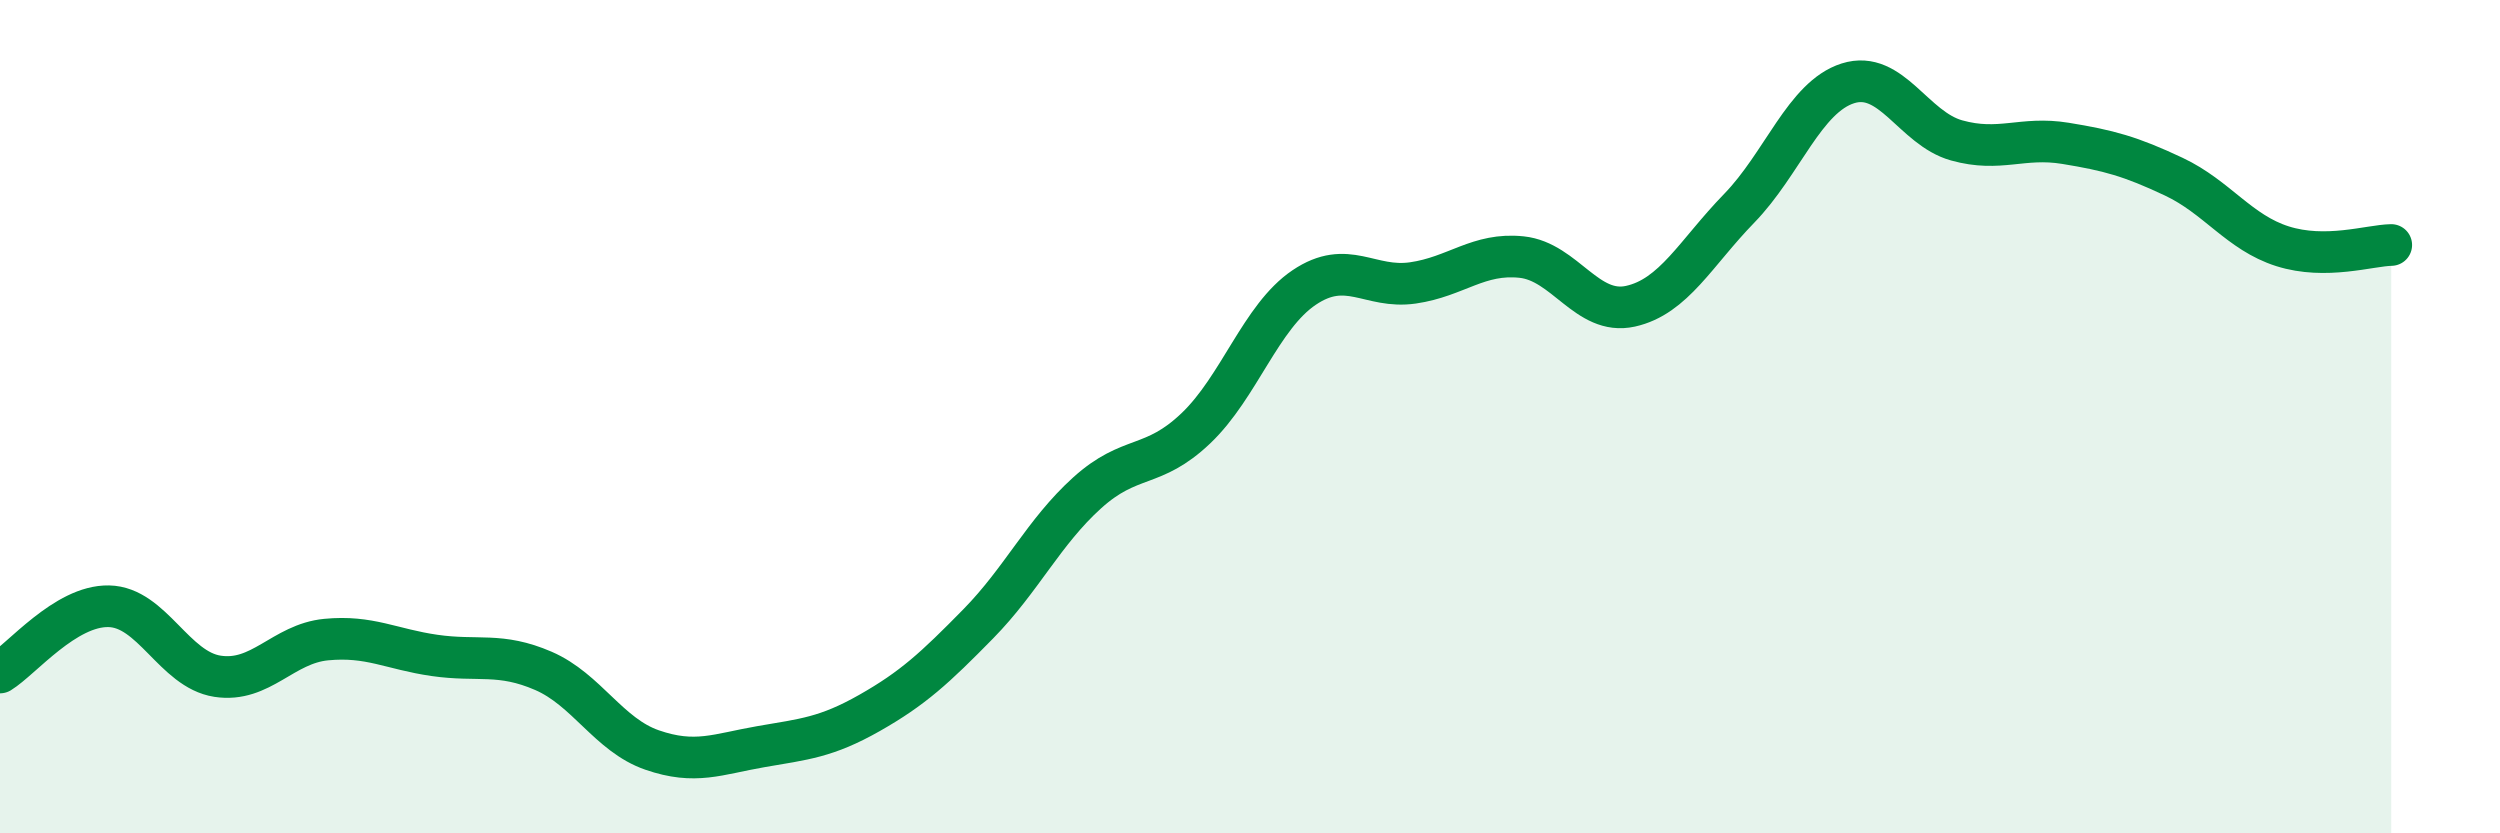
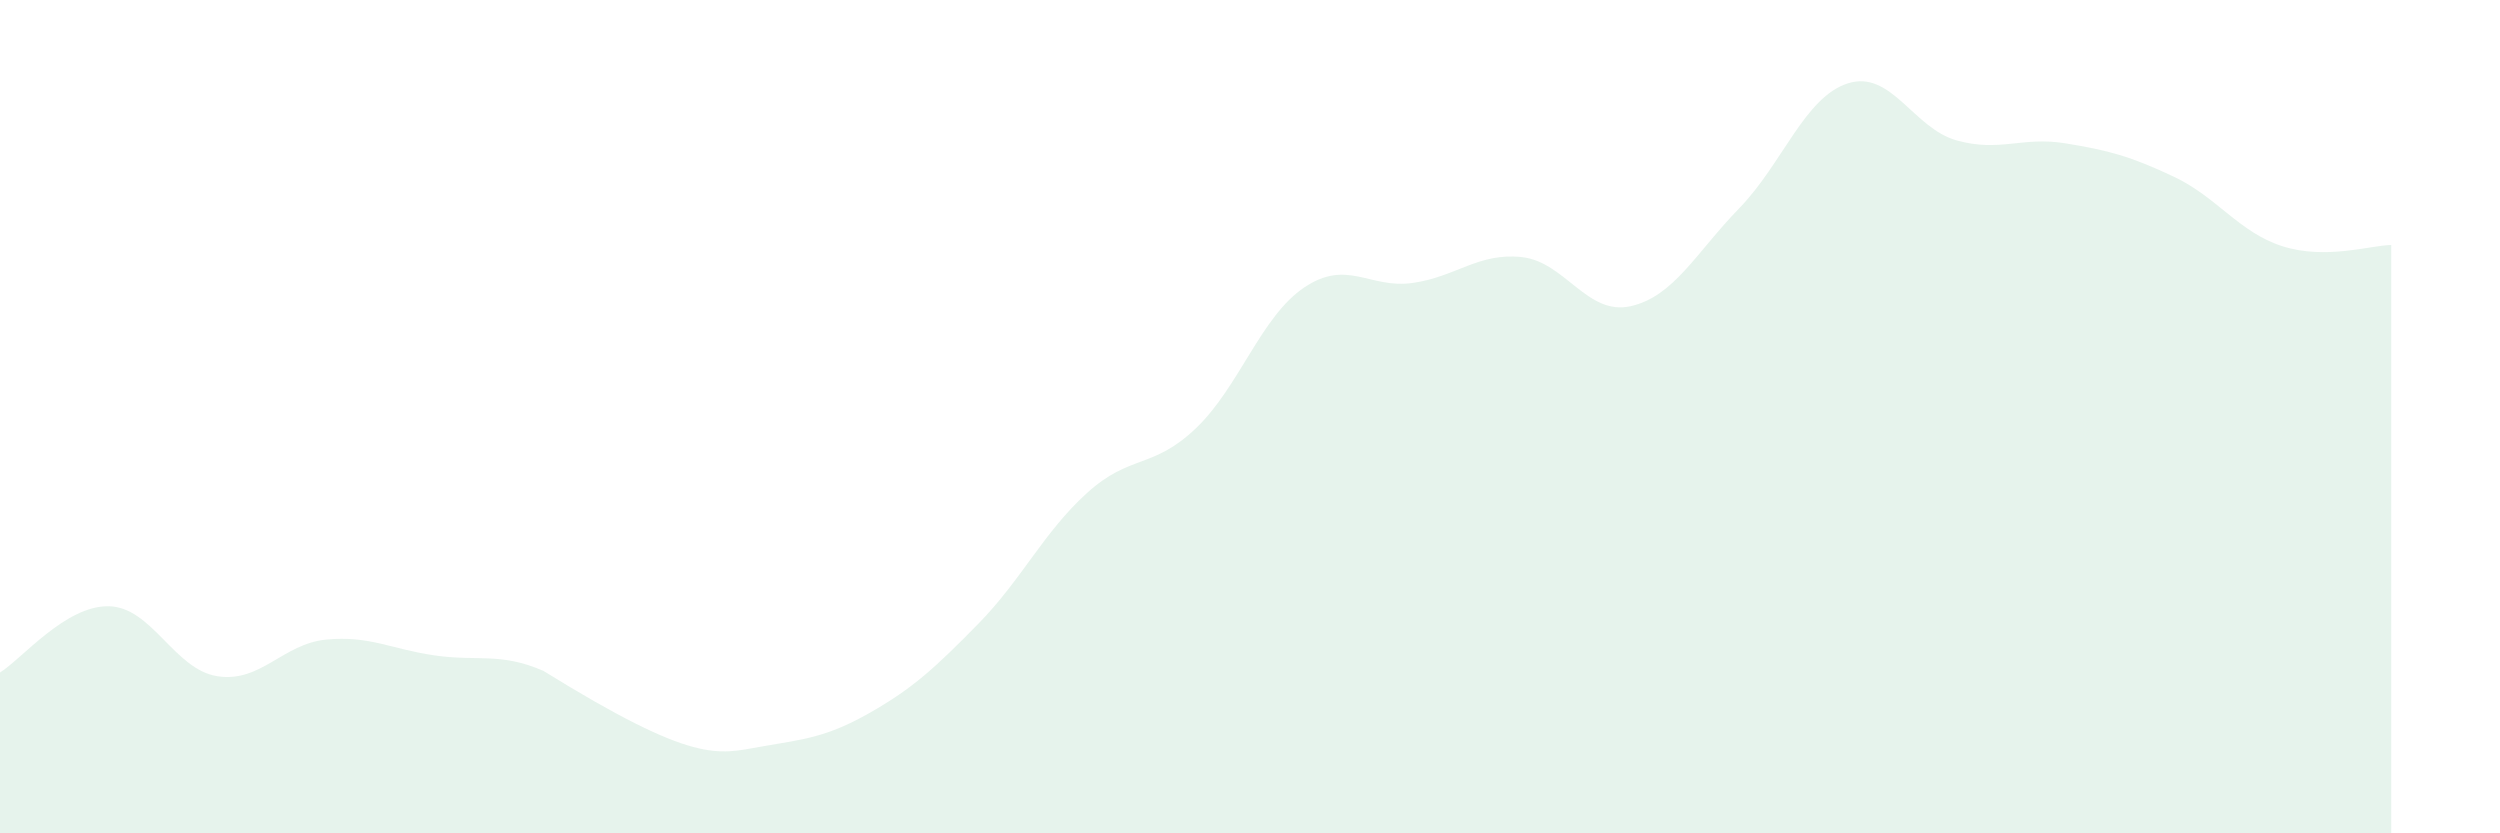
<svg xmlns="http://www.w3.org/2000/svg" width="60" height="20" viewBox="0 0 60 20">
-   <path d="M 0,16.14 C 0.52,15.82 1.57,14.53 2.61,14.55 C 3.65,14.57 4.18,16.07 5.22,16.23 C 6.26,16.39 6.79,15.45 7.83,15.35 C 8.87,15.25 9.39,15.58 10.43,15.73 C 11.47,15.88 12,15.65 13.04,16.1 C 14.08,16.55 14.61,17.64 15.65,18 C 16.69,18.36 17.22,18.1 18.26,17.92 C 19.3,17.74 19.83,17.7 20.87,17.11 C 21.91,16.52 22.44,16.03 23.48,14.97 C 24.52,13.91 25.05,12.77 26.09,11.83 C 27.13,10.89 27.66,11.27 28.7,10.28 C 29.74,9.29 30.26,7.6 31.3,6.9 C 32.34,6.2 32.87,6.94 33.91,6.79 C 34.95,6.64 35.48,6.06 36.52,6.17 C 37.56,6.28 38.09,7.58 39.13,7.35 C 40.17,7.12 40.7,6.07 41.74,5 C 42.78,3.93 43.31,2.33 44.35,2 C 45.39,1.67 45.92,3.08 46.96,3.37 C 48,3.66 48.53,3.27 49.57,3.44 C 50.61,3.61 51.13,3.75 52.17,4.24 C 53.21,4.73 53.74,5.58 54.78,5.91 C 55.82,6.24 56.87,5.89 57.39,5.88L57.39 20L0 20Z" fill="#008740" opacity="0.1" stroke-linecap="round" stroke-linejoin="round" />
-   <path d="M 0,16.14 C 0.52,15.82 1.57,14.53 2.61,14.55 C 3.65,14.57 4.18,16.07 5.22,16.23 C 6.26,16.39 6.79,15.45 7.83,15.35 C 8.87,15.25 9.39,15.58 10.43,15.73 C 11.47,15.88 12,15.65 13.04,16.1 C 14.08,16.55 14.61,17.64 15.65,18 C 16.69,18.36 17.22,18.1 18.26,17.92 C 19.3,17.74 19.83,17.7 20.87,17.11 C 21.91,16.52 22.44,16.03 23.48,14.97 C 24.52,13.91 25.05,12.77 26.09,11.83 C 27.13,10.89 27.66,11.27 28.7,10.28 C 29.74,9.29 30.26,7.6 31.3,6.9 C 32.34,6.2 32.87,6.94 33.91,6.79 C 34.95,6.64 35.48,6.06 36.52,6.17 C 37.56,6.28 38.09,7.58 39.13,7.35 C 40.17,7.12 40.7,6.07 41.74,5 C 42.78,3.93 43.31,2.33 44.35,2 C 45.39,1.67 45.92,3.08 46.96,3.37 C 48,3.66 48.53,3.27 49.57,3.44 C 50.61,3.61 51.13,3.75 52.17,4.24 C 53.21,4.73 53.74,5.58 54.78,5.91 C 55.82,6.24 56.87,5.89 57.39,5.88" stroke="#008740" stroke-width="1" fill="none" stroke-linecap="round" stroke-linejoin="round" />
+   <path d="M 0,16.14 C 0.52,15.82 1.57,14.53 2.61,14.55 C 3.65,14.57 4.18,16.07 5.22,16.23 C 6.26,16.39 6.79,15.45 7.83,15.35 C 8.87,15.25 9.39,15.58 10.43,15.73 C 11.47,15.88 12,15.65 13.04,16.1 C 16.69,18.36 17.22,18.1 18.26,17.92 C 19.3,17.74 19.83,17.7 20.87,17.11 C 21.91,16.52 22.44,16.03 23.48,14.97 C 24.52,13.91 25.05,12.77 26.09,11.83 C 27.13,10.89 27.66,11.27 28.7,10.28 C 29.74,9.29 30.26,7.6 31.3,6.9 C 32.34,6.2 32.87,6.94 33.91,6.79 C 34.95,6.64 35.48,6.06 36.52,6.17 C 37.56,6.28 38.09,7.58 39.13,7.35 C 40.17,7.12 40.7,6.07 41.74,5 C 42.78,3.93 43.31,2.33 44.35,2 C 45.39,1.67 45.92,3.08 46.96,3.37 C 48,3.66 48.53,3.27 49.57,3.44 C 50.61,3.61 51.13,3.75 52.17,4.24 C 53.21,4.73 53.74,5.58 54.78,5.91 C 55.82,6.24 56.87,5.89 57.39,5.88L57.39 20L0 20Z" fill="#008740" opacity="0.1" stroke-linecap="round" stroke-linejoin="round" />
</svg>